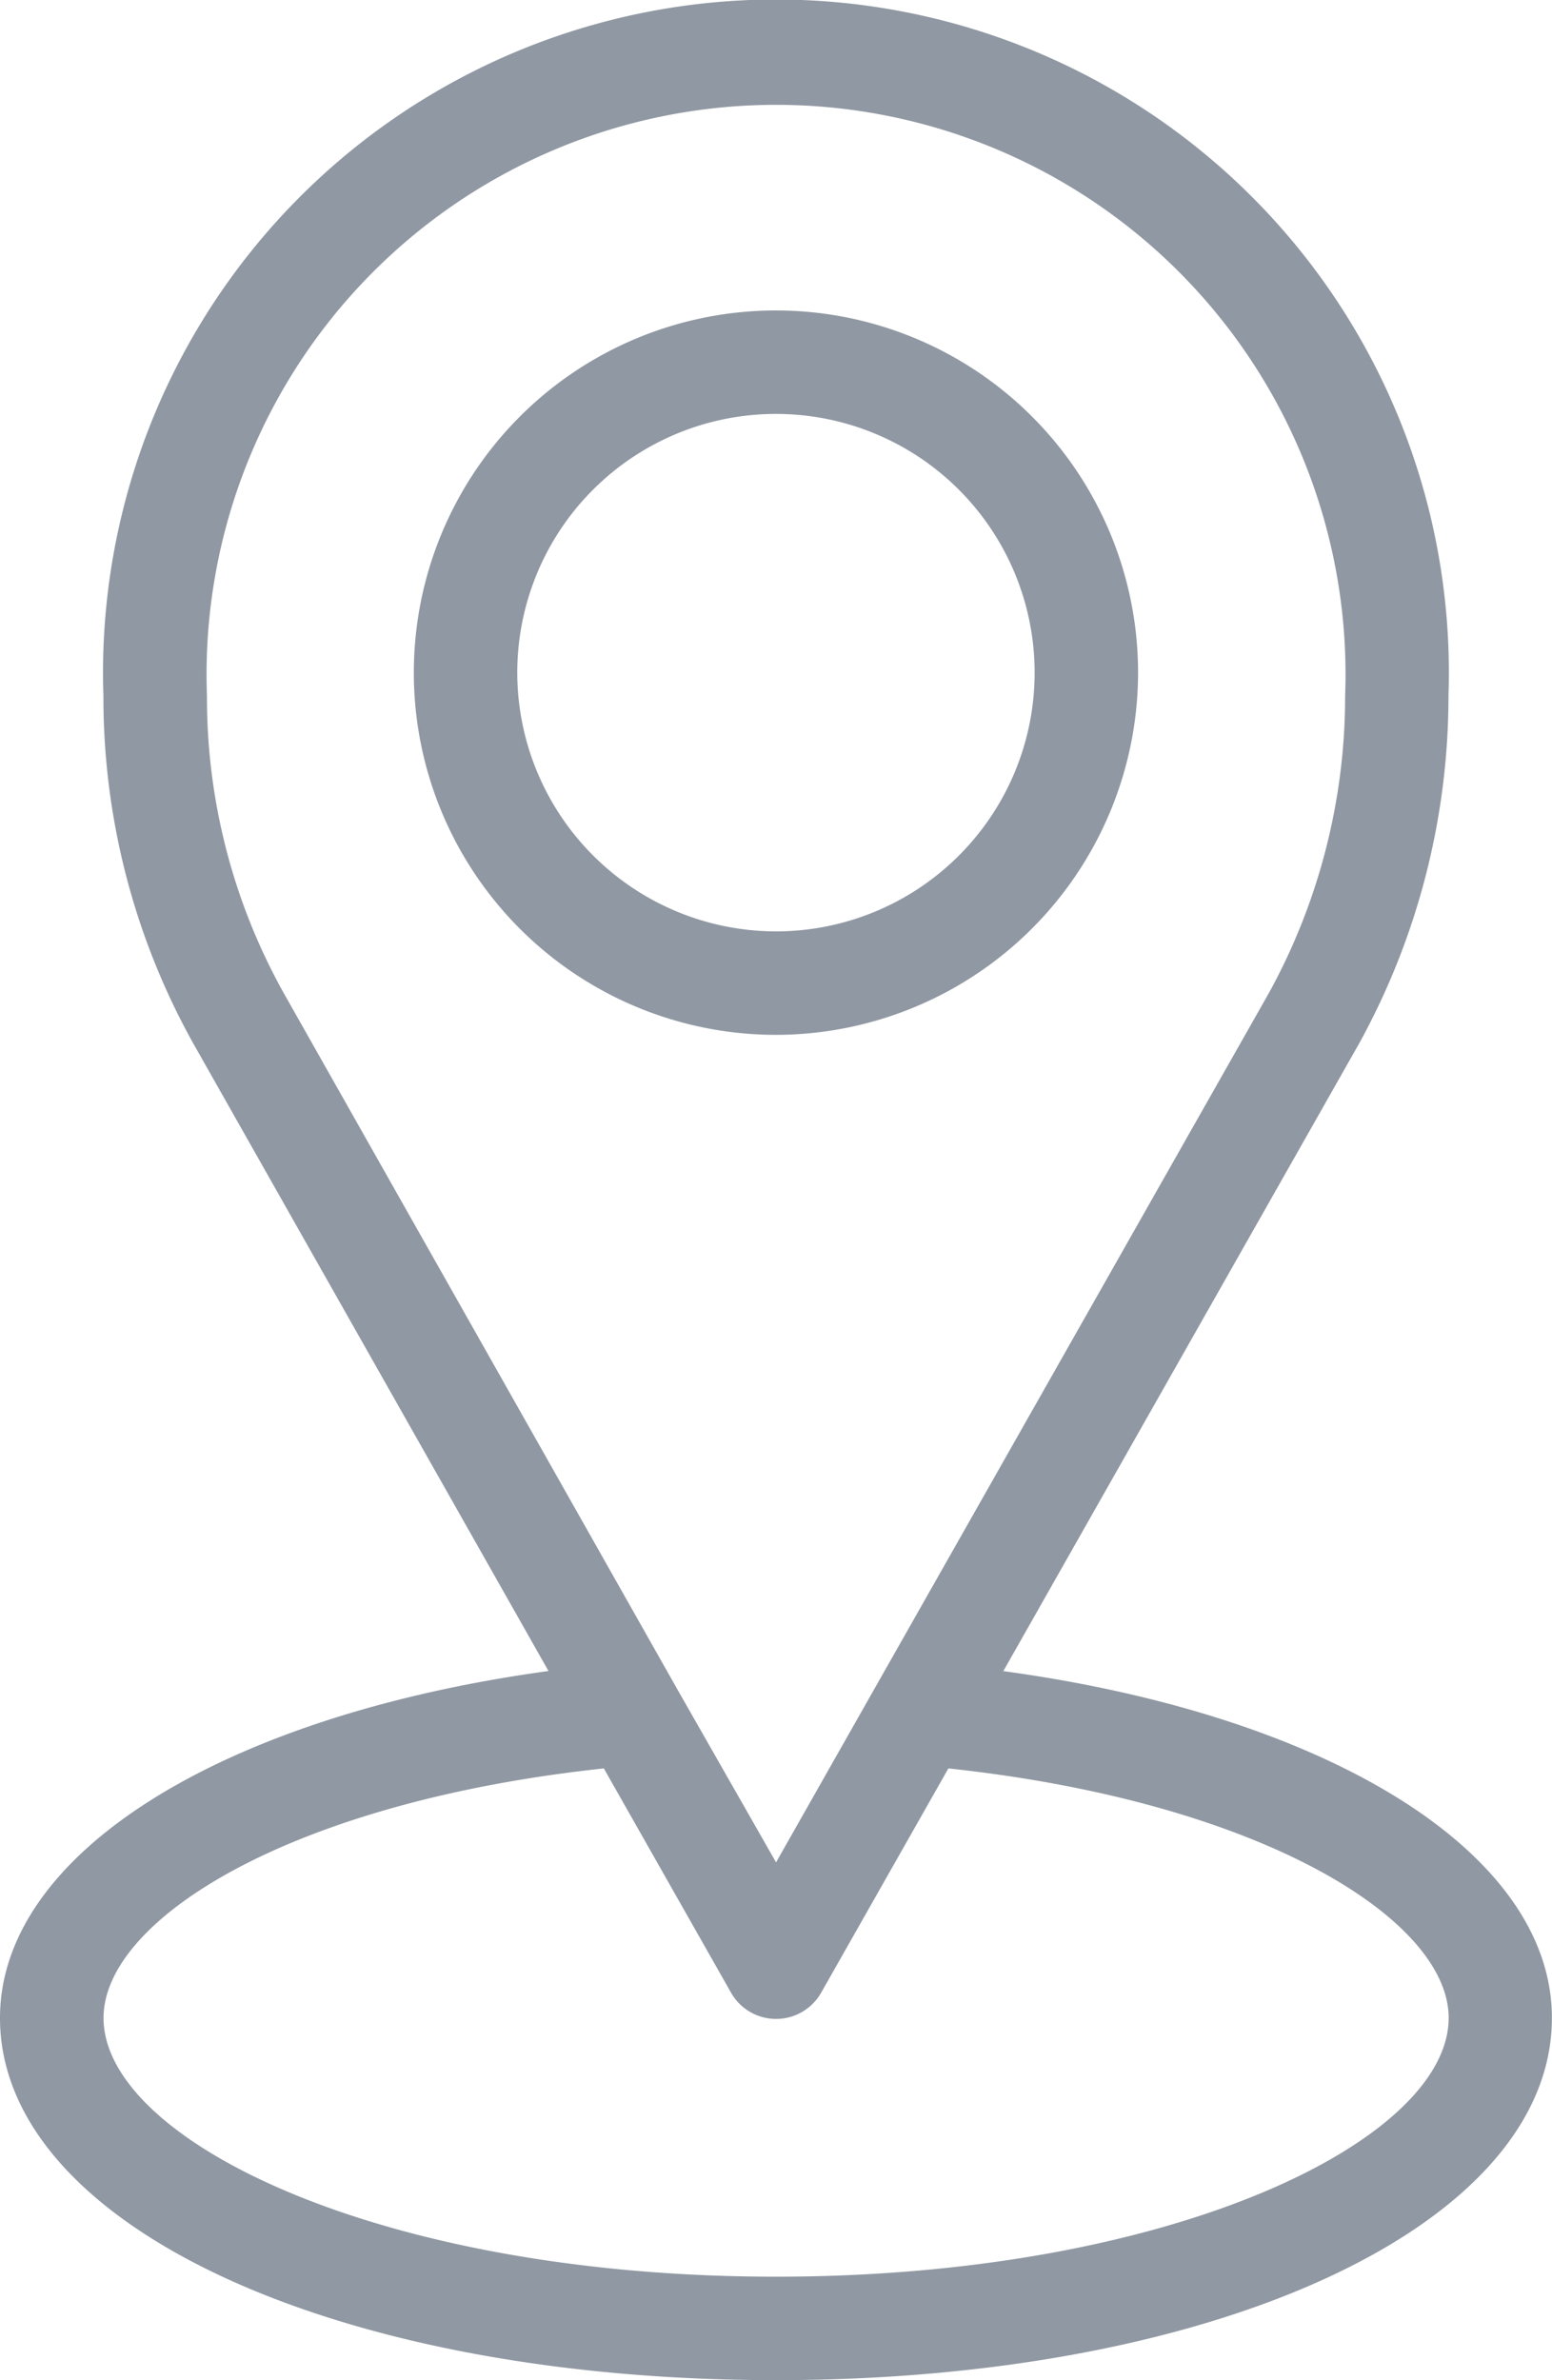
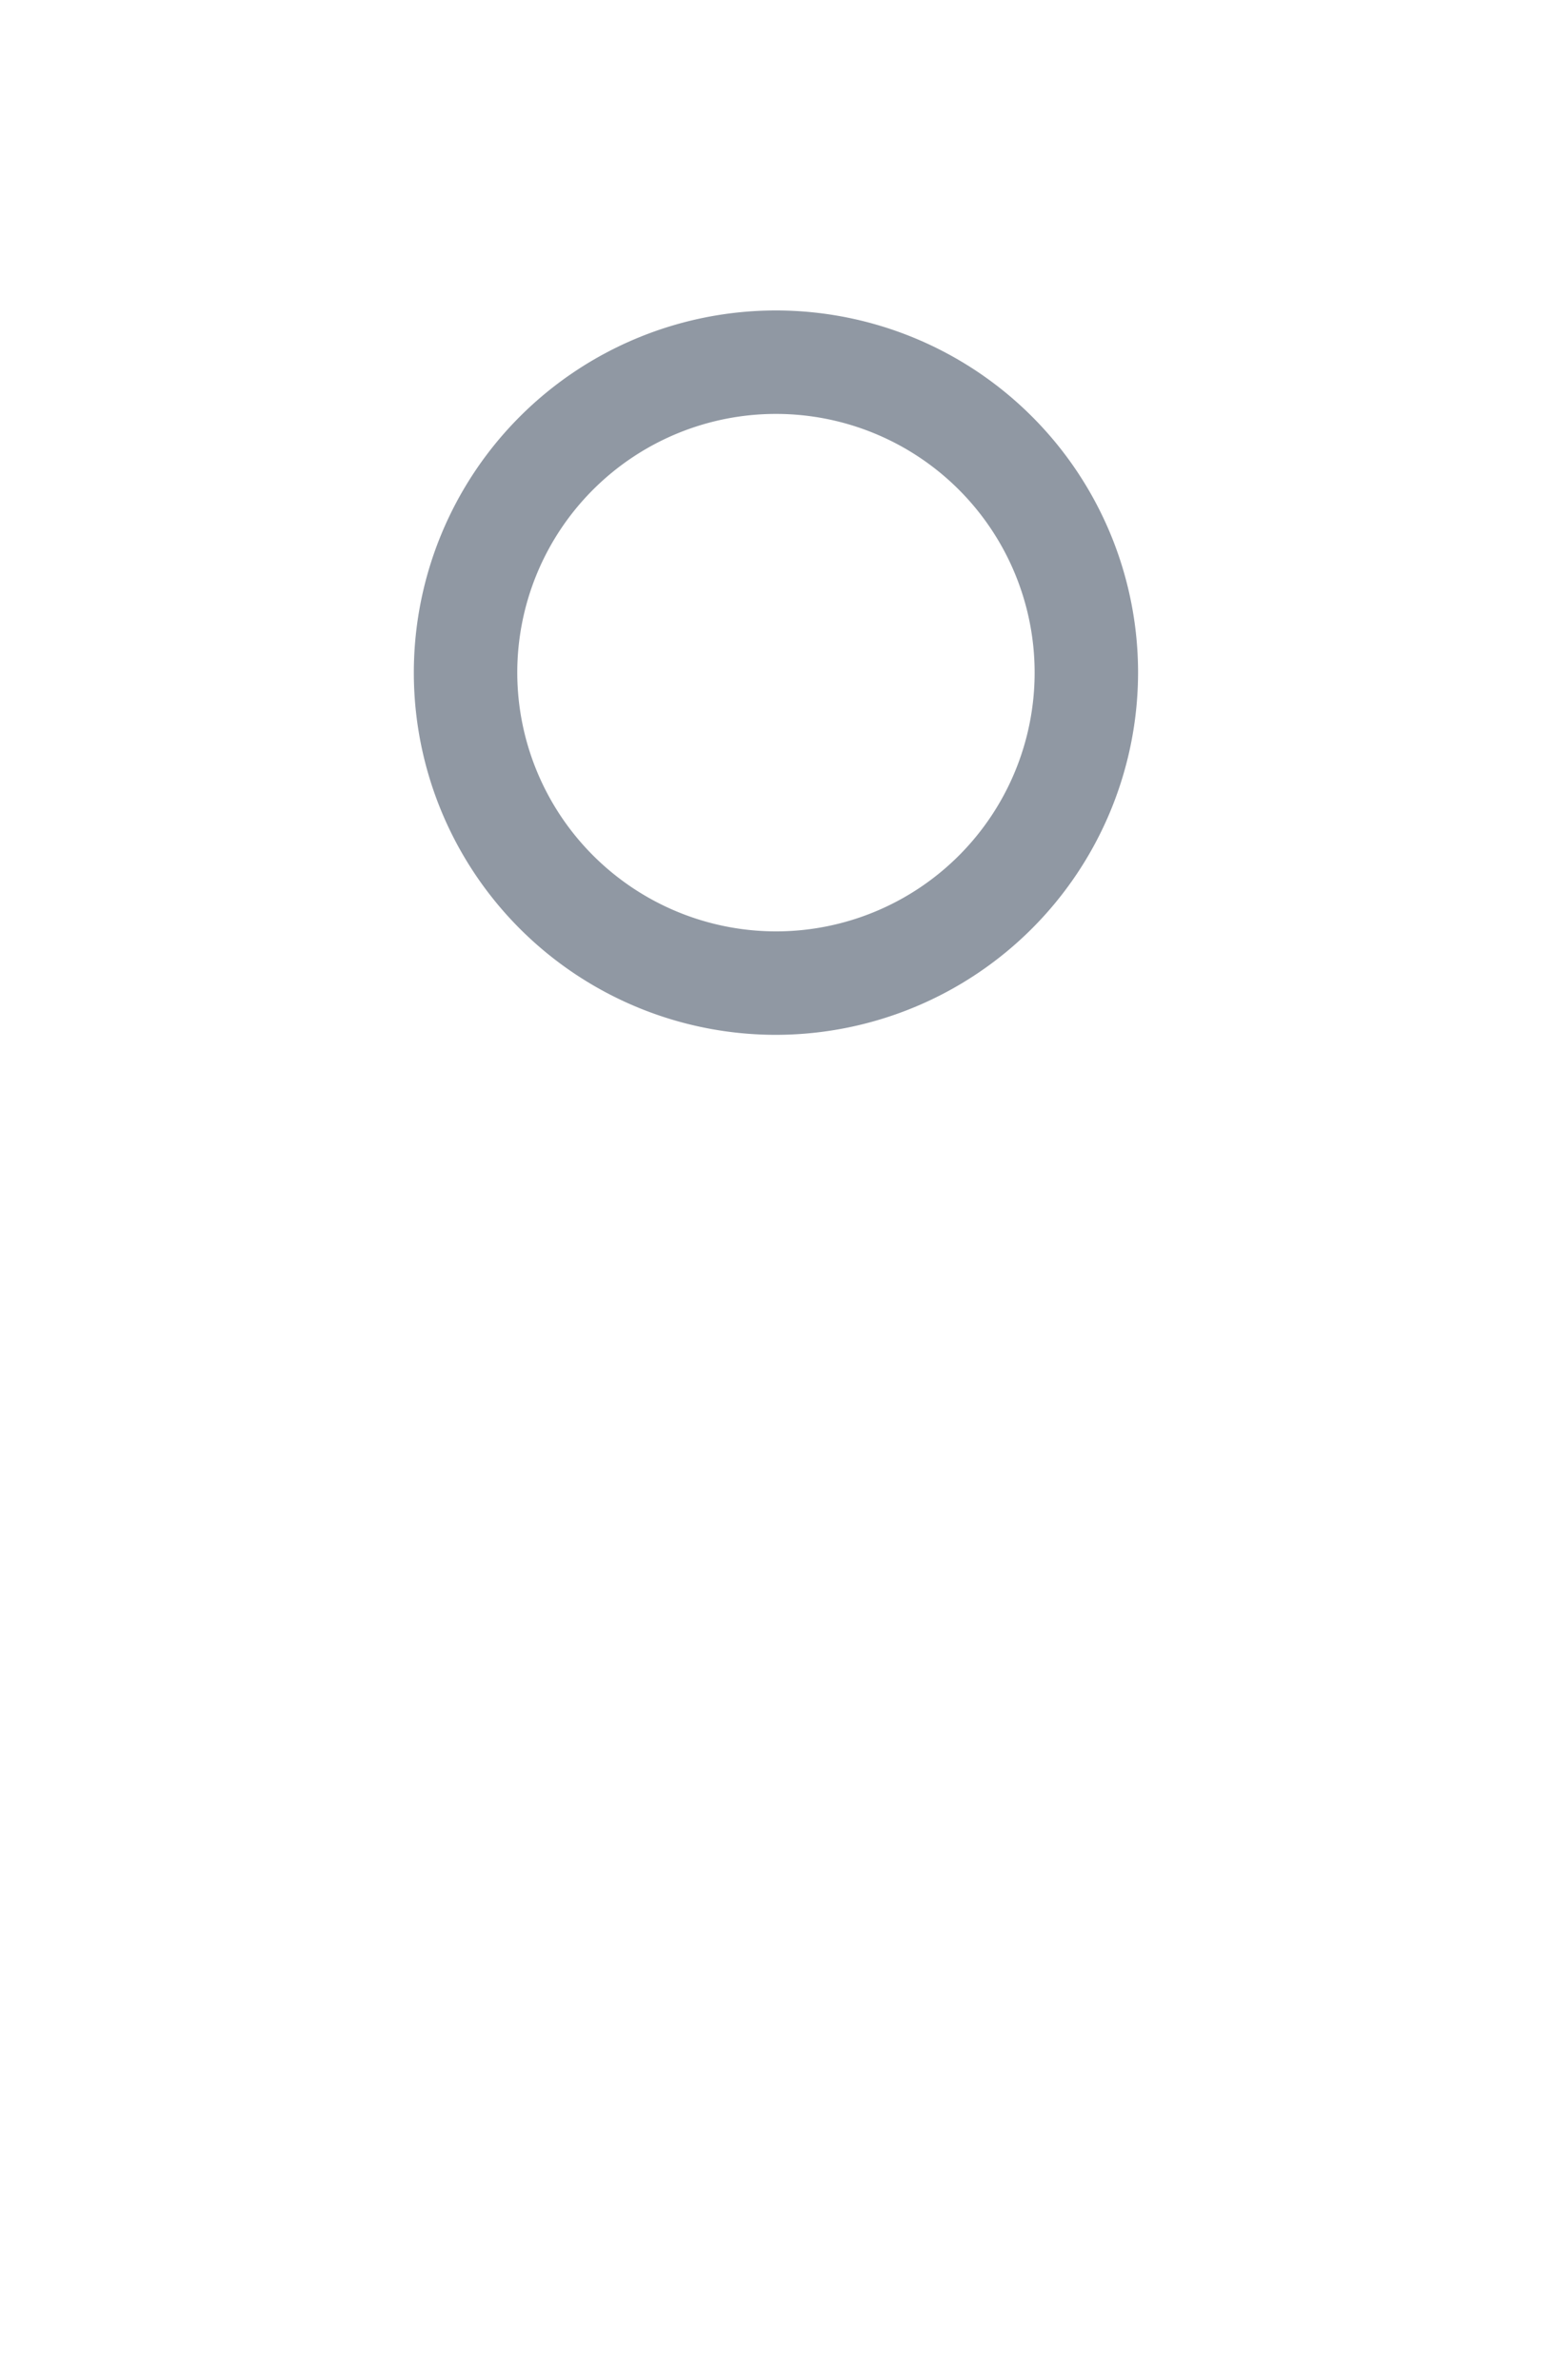
<svg xmlns="http://www.w3.org/2000/svg" data-name="Group 5068" width="15.365" height="23.559" viewBox="0 0 15.365 23.559">
  <g data-name="Group 3294">
-     <path data-name="Path 197" d="m73.933 16.541 3.524-6.215a7.132 7.132 0 0 0 .883-3.438 6.662 6.662 0 1 0-13.316 0 7.032 7.032 0 0 0 .891 3.443l3.515 6.209c-3.23.443-5.43 1.804-5.43 3.434 0 2.044 3.3 3.585 7.682 3.585s7.682-1.541 7.682-3.585c.001-1.63-2.196-2.992-5.431-3.433zm-7.125-6.713a6 6 0 0 1-.759-2.94 5.638 5.638 0 1 1 11.268 0 6.1 6.1 0 0 1-.753 2.938l-4.881 8.608-.983-1.723zm4.875 12.707c-3.924 0-6.658-1.35-6.658-2.561 0-.973 1.845-2.137 4.953-2.47l1.26 2.221a.513.513 0 0 0 .891 0l1.26-2.221c3.107.333 4.953 1.5 4.953 2.47-.001 1.211-2.736 2.561-6.66 2.561z" transform="translate(-64)" style="fill:#9098a3" />
    <path data-name="Path 198" d="M135.17 51.585a3.585 3.585 0 1 0-3.585 3.585 3.589 3.589 0 0 0 3.585-3.585zm-6.146 0a2.561 2.561 0 1 1 2.561 2.561 2.564 2.564 0 0 1-2.561-2.561z" transform="translate(-123.903 -44.927)" style="fill:#9098a3" />
  </g>
</svg>